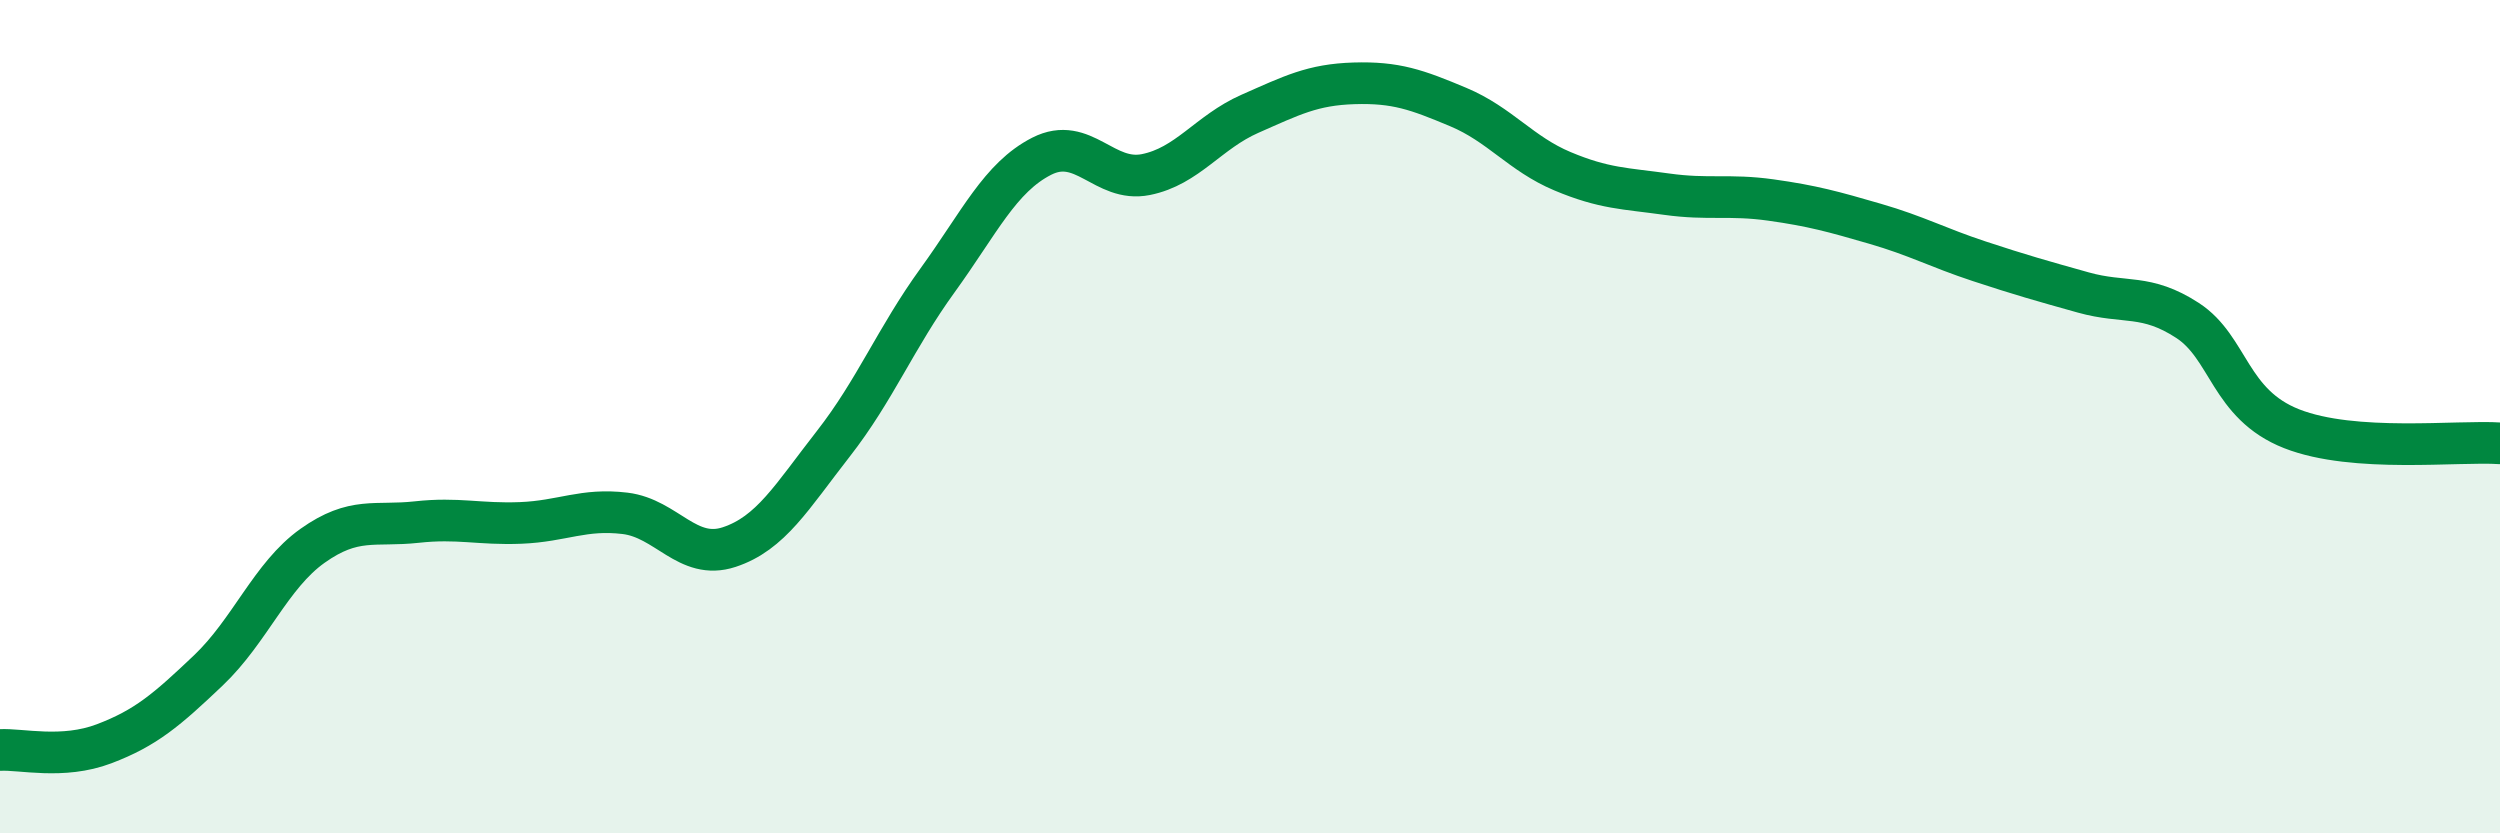
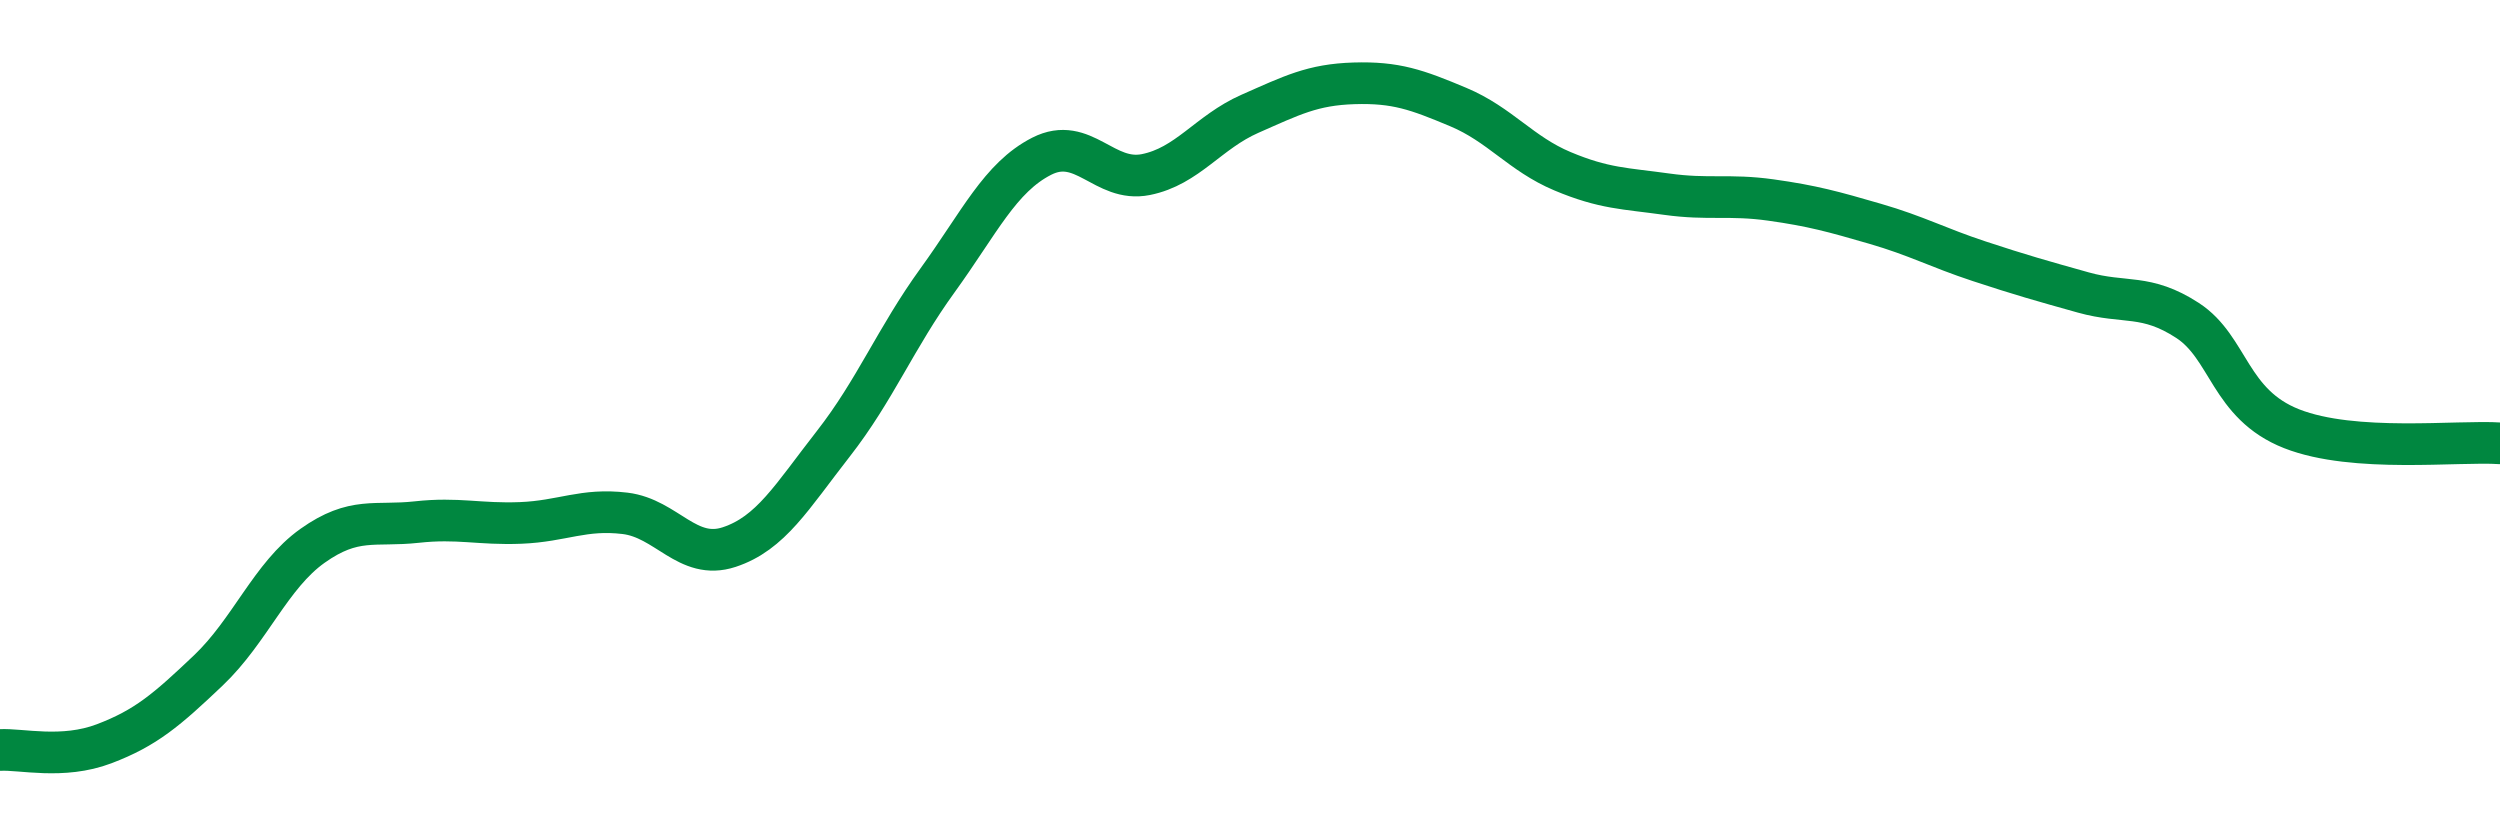
<svg xmlns="http://www.w3.org/2000/svg" width="60" height="20" viewBox="0 0 60 20">
-   <path d="M 0,18 C 0.5,17.97 1.5,18.23 2.5,17.85 C 3.5,17.47 4,17.04 5,16.09 C 6,15.14 6.5,13.81 7.5,13.1 C 8.5,12.39 9,12.64 10,12.53 C 11,12.42 11.5,12.59 12.5,12.55 C 13.5,12.51 14,12.2 15,12.32 C 16,12.44 16.5,13.46 17.5,13.13 C 18.5,12.8 19,11.93 20,10.65 C 21,9.37 21.5,8.11 22.5,6.73 C 23.5,5.35 24,4.26 25,3.75 C 26,3.24 26.5,4.39 27.5,4.19 C 28.5,3.99 29,3.17 30,2.73 C 31,2.29 31.5,2.03 32.5,2 C 33.5,1.97 34,2.15 35,2.57 C 36,2.99 36.5,3.69 37.5,4.11 C 38.5,4.53 39,4.52 40,4.66 C 41,4.8 41.5,4.66 42.5,4.8 C 43.5,4.94 44,5.08 45,5.37 C 46,5.66 46.5,5.94 47.5,6.27 C 48.5,6.6 49,6.74 50,7.02 C 51,7.3 51.5,7.04 52.5,7.69 C 53.5,8.34 53.5,9.7 55,10.29 C 56.5,10.88 59,10.57 60,10.64L60 20L0 20Z" fill="#008740" opacity="0.1" stroke-linecap="round" stroke-linejoin="round" />
  <path d="M 0,18 C 0.5,17.97 1.5,18.23 2.5,17.85 C 3.5,17.47 4,17.04 5,16.09 C 6,15.14 6.5,13.81 7.5,13.1 C 8.5,12.39 9,12.64 10,12.53 C 11,12.42 11.5,12.59 12.5,12.55 C 13.5,12.51 14,12.2 15,12.32 C 16,12.44 16.5,13.46 17.5,13.13 C 18.5,12.8 19,11.93 20,10.65 C 21,9.37 21.5,8.11 22.5,6.73 C 23.5,5.35 24,4.26 25,3.75 C 26,3.24 26.5,4.39 27.5,4.19 C 28.5,3.99 29,3.17 30,2.73 C 31,2.29 31.5,2.03 32.5,2 C 33.5,1.97 34,2.15 35,2.57 C 36,2.99 36.5,3.69 37.5,4.11 C 38.5,4.53 39,4.52 40,4.66 C 41,4.8 41.5,4.66 42.5,4.8 C 43.5,4.94 44,5.08 45,5.37 C 46,5.66 46.5,5.94 47.5,6.27 C 48.5,6.6 49,6.74 50,7.02 C 51,7.3 51.5,7.04 52.5,7.69 C 53.5,8.34 53.5,9.7 55,10.29 C 56.5,10.88 59,10.57 60,10.64" stroke="#008740" stroke-width="1" fill="none" stroke-linecap="round" stroke-linejoin="round" />
</svg>